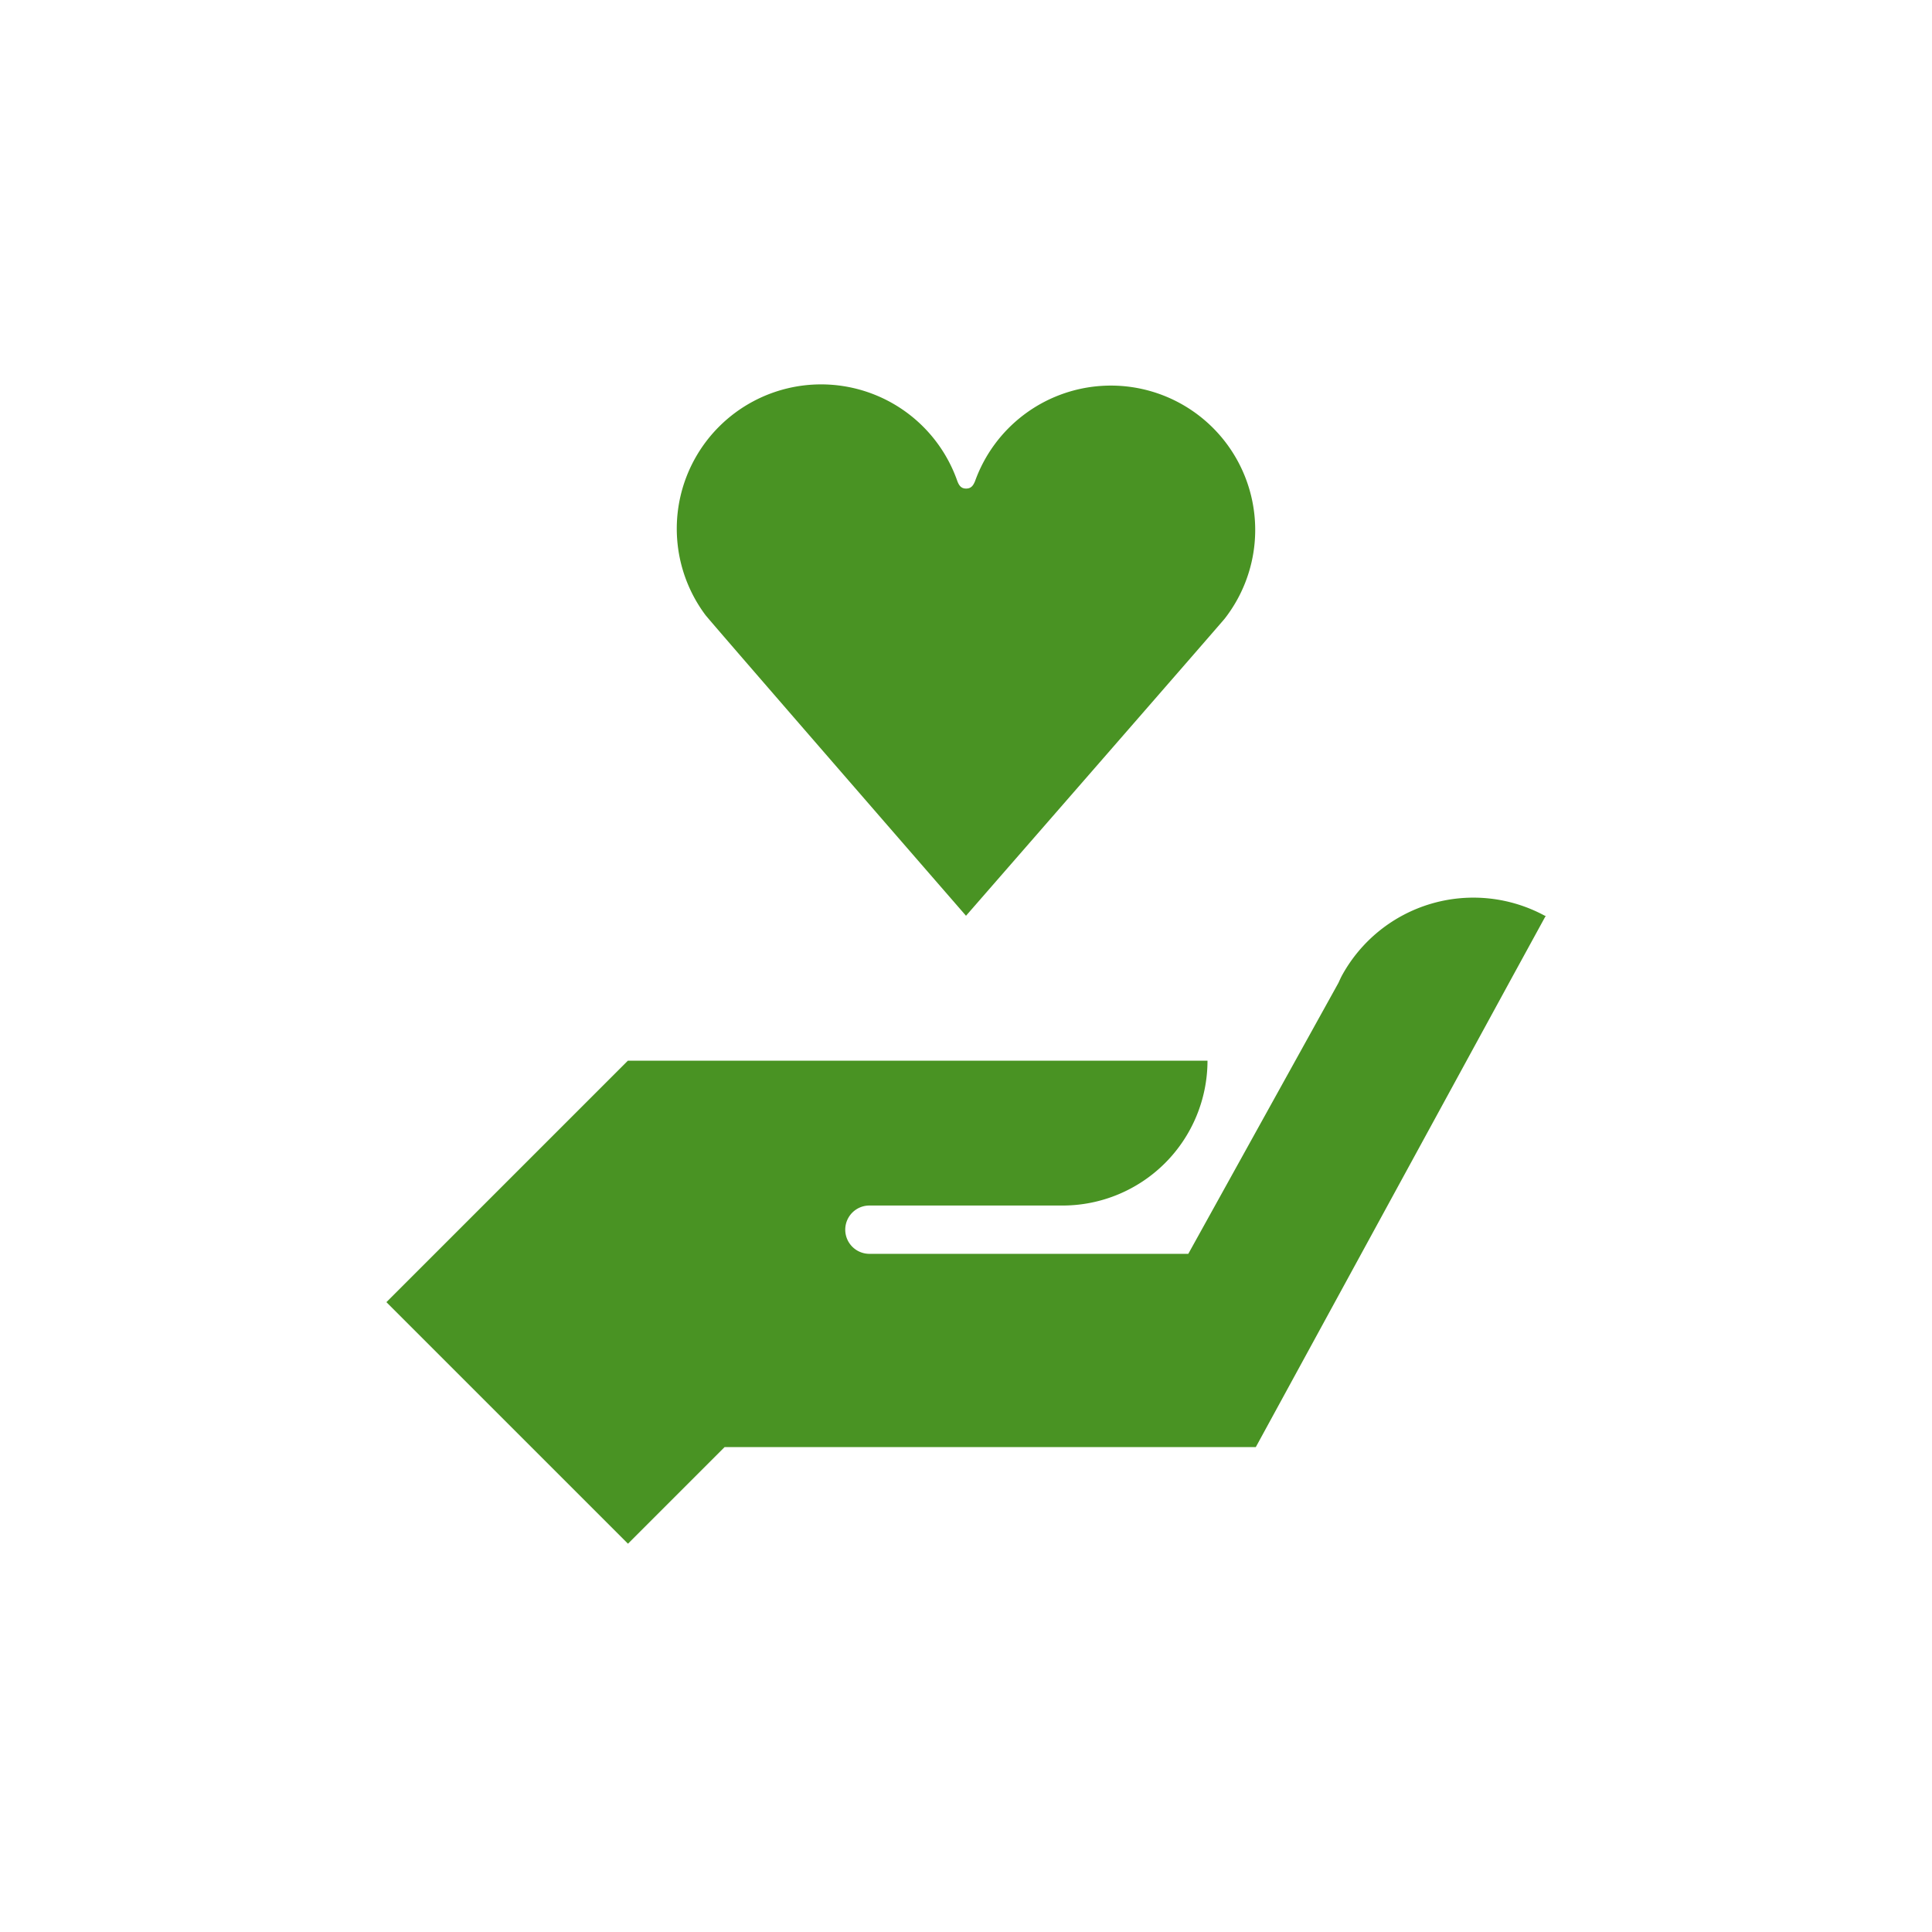
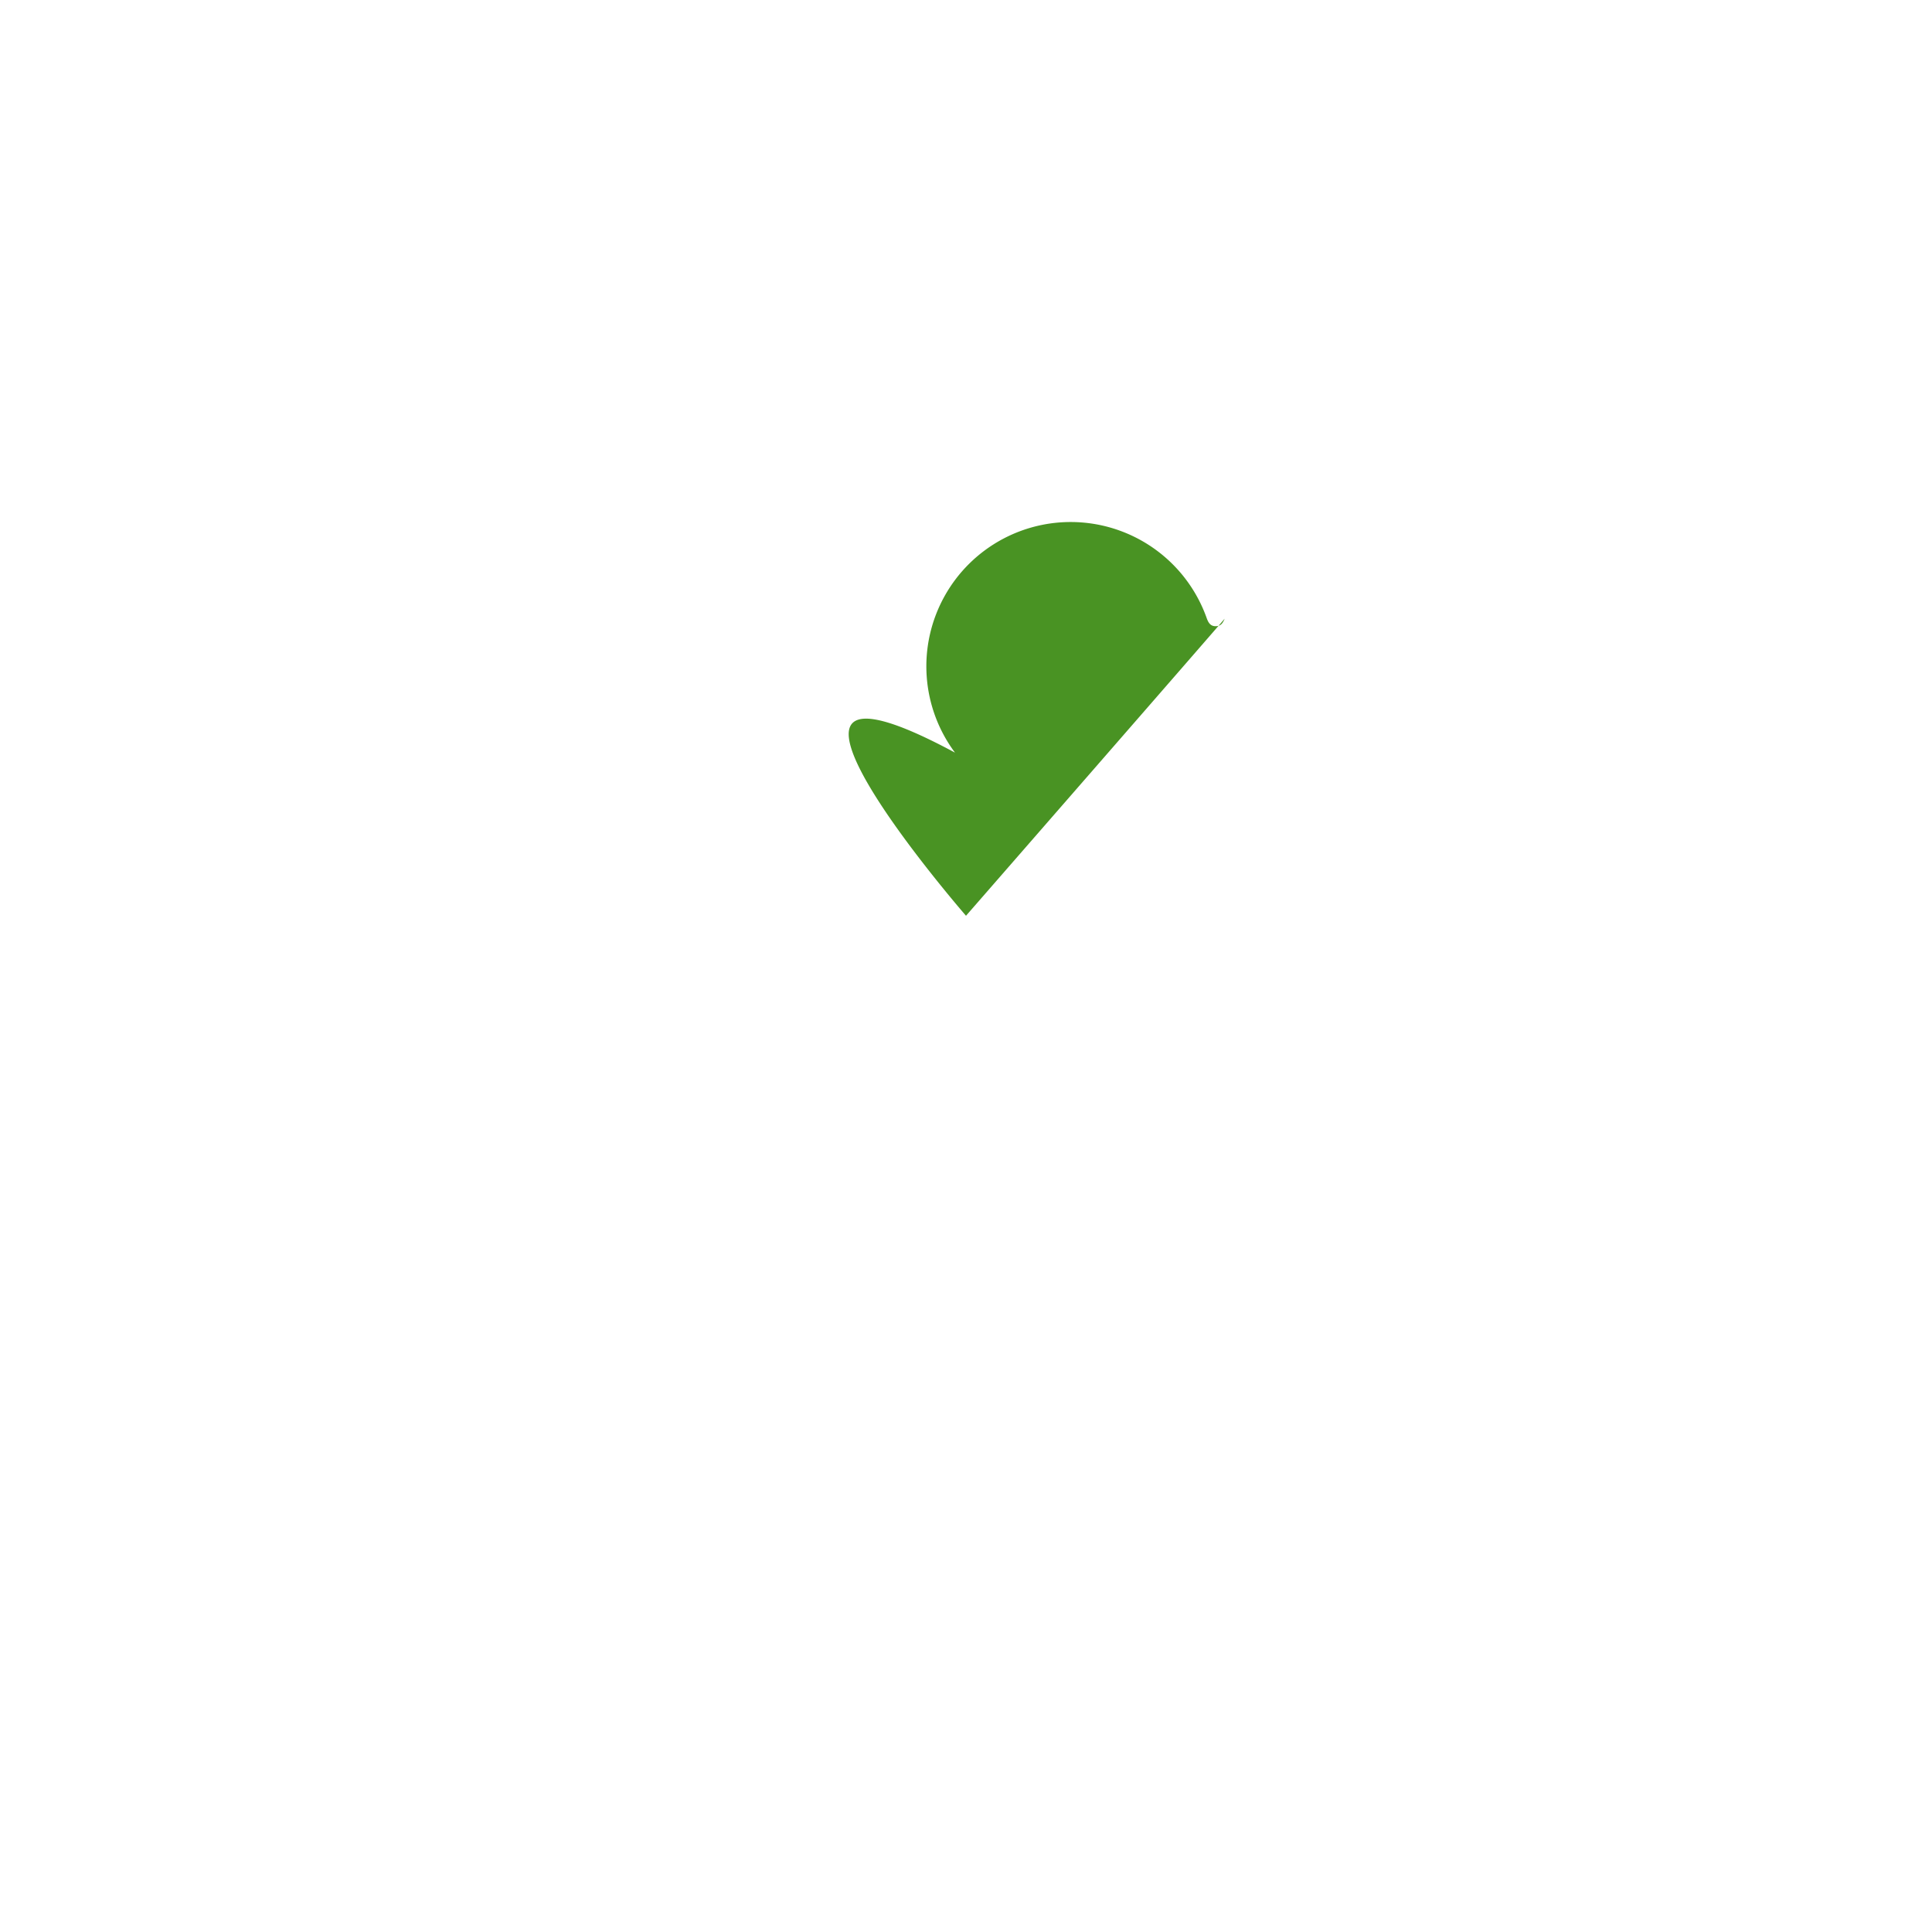
<svg xmlns="http://www.w3.org/2000/svg" id="CARE" viewBox="0 0 500 500">
  <defs>
    <style>.cls-1{fill:#499323;}</style>
  </defs>
  <title>0610_SDS_PIKTOGRAMME_500x500px_RGB_CARE</title>
-   <path class="cls-1" d="M400,237h-.19a38.79,38.79,0,0,0-52.5,15.44c-.34.62-.62,1.28-.93,1.94l-38.85,70.11H225a6.25,6.25,0,0,1,0-12.5h50a37.51,37.51,0,0,0,37.5-37.49h-150l0,0L100,337l62.52,62.51,25-25H325l66.35-121.63L400,237.07a0,0,0,0,0,0,0Z" />
-   <path class="cls-1" d="M316.94,160.12h0a37.35,37.35,0,1,0-64.59-35.62h0c-.47,1.14-1,1.94-2.33,1.94s-1.87-.86-2.31-2.07h0a37.35,37.35,0,1,0-65.15,34.79h0C183.64,160.62,250,237,250,237s66.11-75.82,66.94-76.88Z" />
+   <path class="cls-1" d="M316.94,160.12h0h0c-.47,1.14-1,1.94-2.33,1.94s-1.87-.86-2.31-2.07h0a37.35,37.35,0,1,0-65.15,34.79h0C183.64,160.62,250,237,250,237s66.11-75.82,66.94-76.88Z" />
</svg>